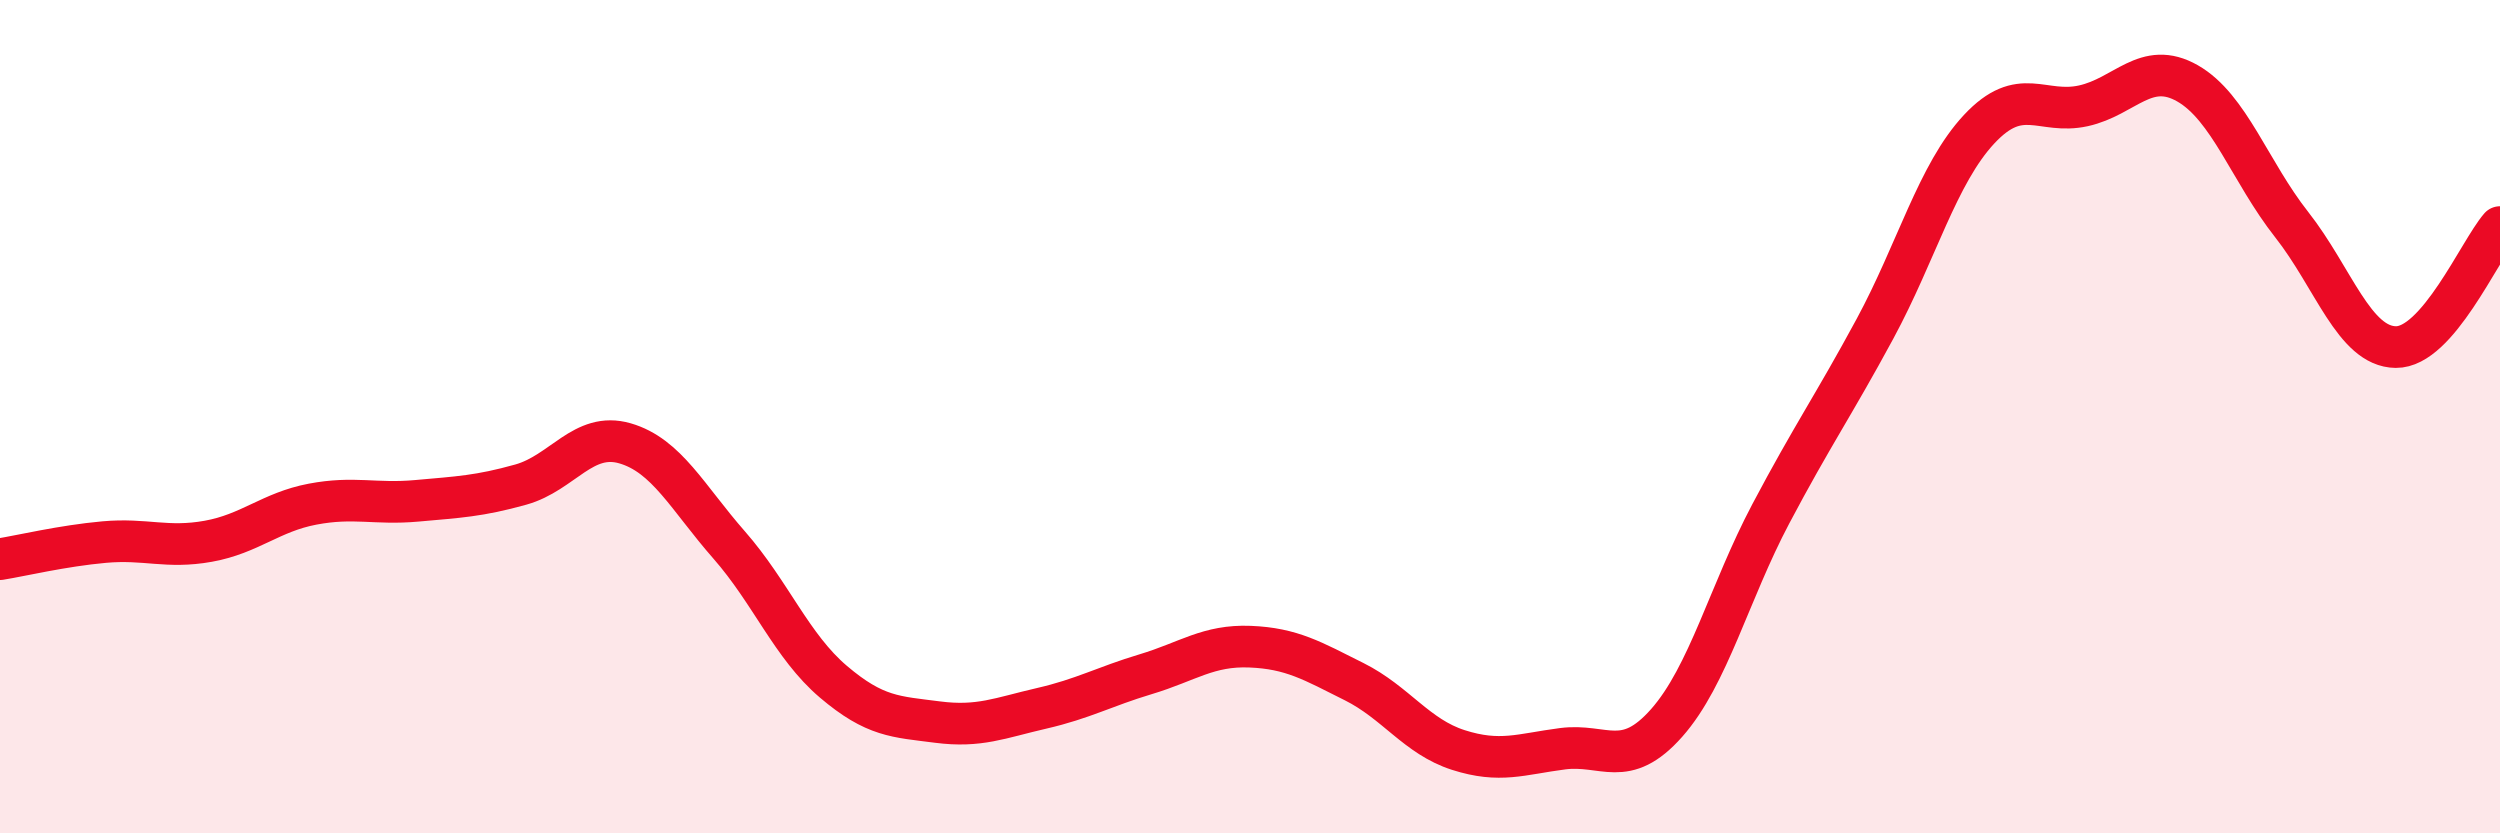
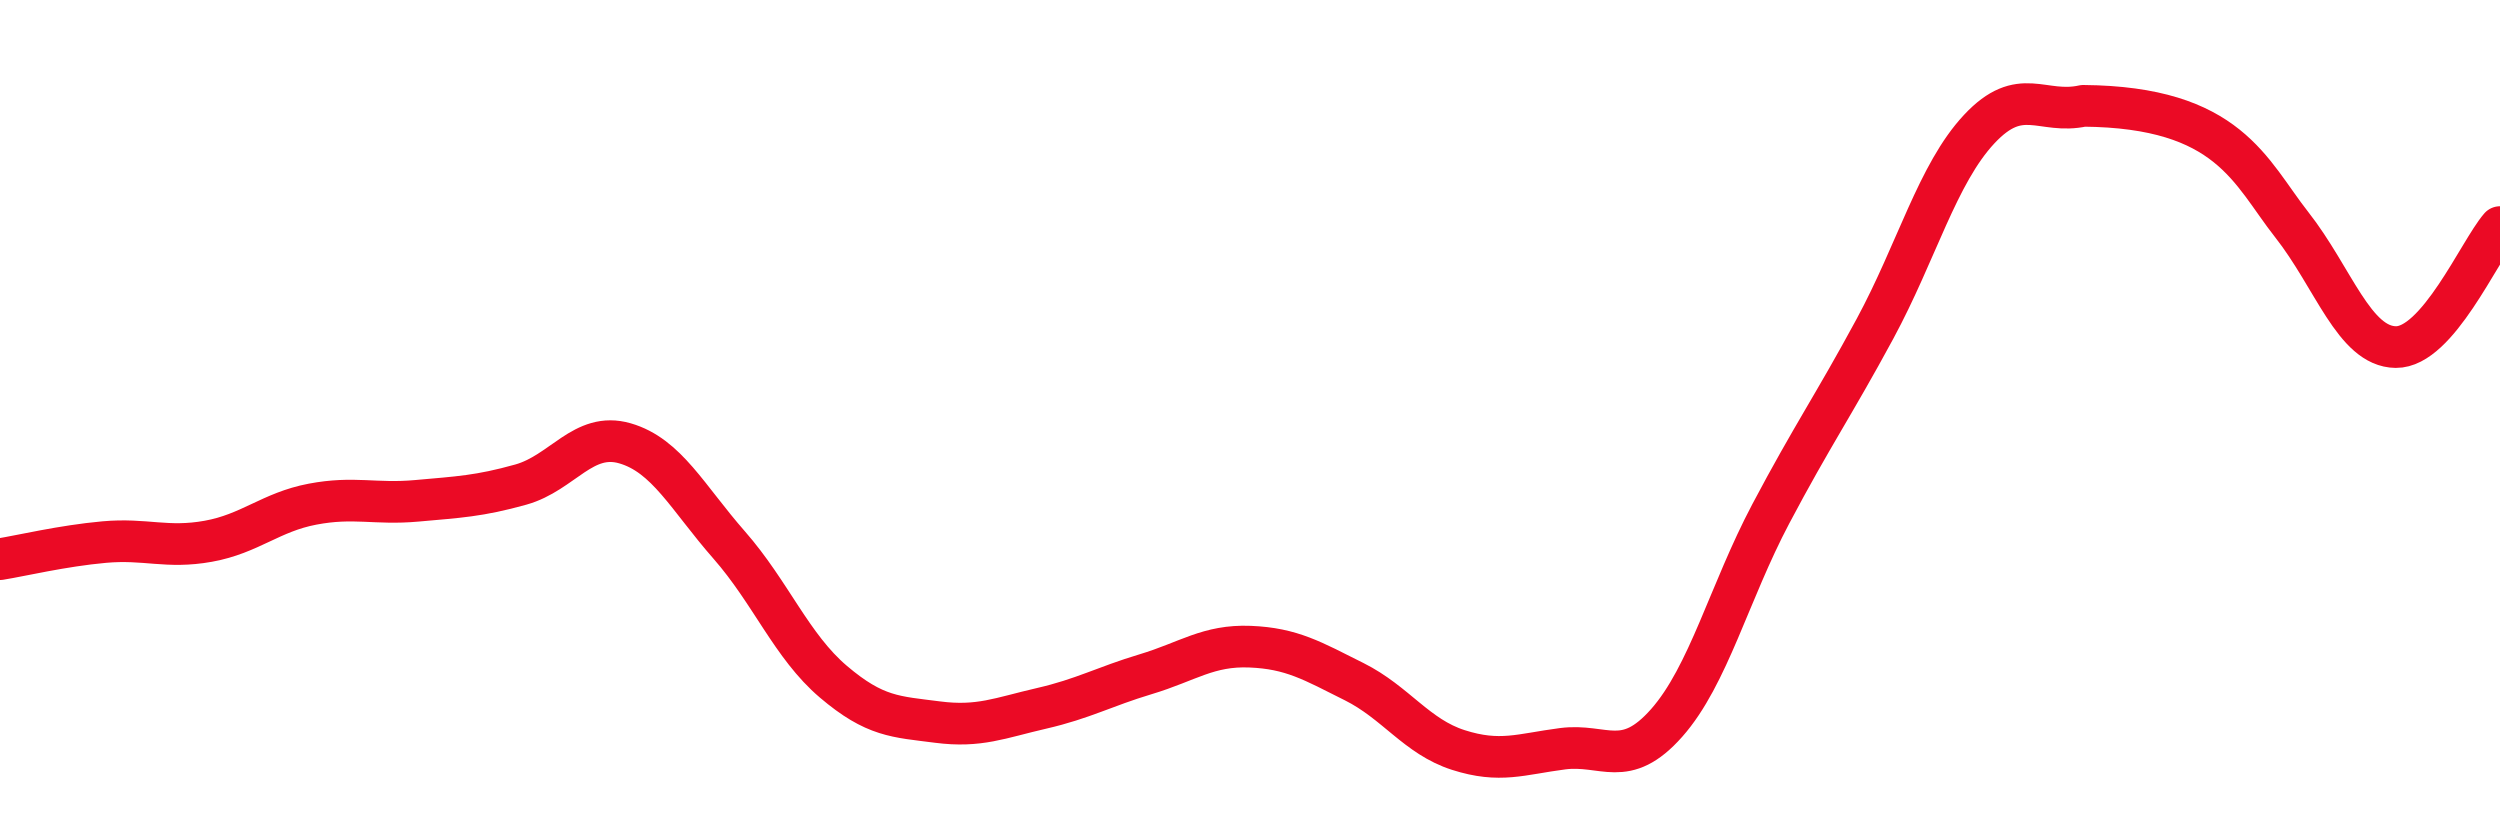
<svg xmlns="http://www.w3.org/2000/svg" width="60" height="20" viewBox="0 0 60 20">
-   <path d="M 0,13.42 C 0.5,13.34 1.5,13.1 2.5,13.01 C 3.5,12.92 4,13.17 5,12.99 C 6,12.81 6.5,12.29 7.5,12.1 C 8.5,11.91 9,12.11 10,12.02 C 11,11.93 11.5,11.91 12.5,11.63 C 13.5,11.35 14,10.35 15,10.64 C 16,10.93 16.5,11.94 17.5,13.08 C 18.5,14.22 19,15.51 20,16.36 C 21,17.21 21.5,17.2 22.5,17.33 C 23.5,17.46 24,17.23 25,17 C 26,16.77 26.5,16.48 27.5,16.18 C 28.5,15.88 29,15.48 30,15.52 C 31,15.56 31.5,15.86 32.5,16.36 C 33.5,16.86 34,17.68 35,18 C 36,18.32 36.5,18.1 37.5,17.97 C 38.5,17.84 39,18.48 40,17.35 C 41,16.22 41.5,14.22 42.5,12.33 C 43.5,10.44 44,9.74 45,7.89 C 46,6.04 46.5,4.17 47.5,3.1 C 48.5,2.03 49,2.76 50,2.54 C 51,2.32 51.5,1.43 52.5,2 C 53.5,2.57 54,4.12 55,5.39 C 56,6.66 56.5,8.32 57.5,8.33 C 58.5,8.34 59.5,6.03 60,5.45L60 20L0 20Z" fill="#EB0A25" opacity="0.1" stroke-linecap="round" stroke-linejoin="round" />
-   <path d="M 0,13.42 C 0.5,13.34 1.5,13.1 2.5,13.01 C 3.5,12.92 4,13.17 5,12.99 C 6,12.81 6.5,12.29 7.5,12.1 C 8.5,11.91 9,12.11 10,12.02 C 11,11.93 11.5,11.91 12.5,11.63 C 13.5,11.35 14,10.35 15,10.64 C 16,10.93 16.5,11.94 17.5,13.08 C 18.5,14.22 19,15.51 20,16.36 C 21,17.21 21.5,17.2 22.5,17.33 C 23.5,17.46 24,17.23 25,17 C 26,16.77 26.5,16.48 27.5,16.18 C 28.5,15.88 29,15.48 30,15.52 C 31,15.56 31.5,15.86 32.5,16.36 C 33.5,16.86 34,17.68 35,18 C 36,18.32 36.5,18.1 37.5,17.97 C 38.5,17.84 39,18.48 40,17.35 C 41,16.22 41.5,14.22 42.5,12.33 C 43.5,10.44 44,9.74 45,7.89 C 46,6.04 46.5,4.17 47.5,3.1 C 48.5,2.03 49,2.76 50,2.54 C 51,2.32 51.5,1.43 52.5,2 C 53.5,2.57 54,4.12 55,5.39 C 56,6.66 56.5,8.32 57.5,8.33 C 58.5,8.34 59.5,6.03 60,5.45" stroke="#EB0A25" stroke-width="1" fill="none" stroke-linecap="round" stroke-linejoin="round" />
+   <path d="M 0,13.42 C 0.5,13.34 1.5,13.1 2.5,13.01 C 3.5,12.92 4,13.17 5,12.99 C 6,12.81 6.5,12.29 7.5,12.1 C 8.5,11.91 9,12.11 10,12.02 C 11,11.93 11.5,11.91 12.5,11.63 C 13.5,11.35 14,10.35 15,10.64 C 16,10.93 16.5,11.94 17.5,13.08 C 18.5,14.22 19,15.51 20,16.36 C 21,17.21 21.5,17.2 22.5,17.33 C 23.5,17.46 24,17.23 25,17 C 26,16.77 26.5,16.48 27.5,16.18 C 28.5,15.88 29,15.48 30,15.52 C 31,15.56 31.5,15.86 32.5,16.36 C 33.5,16.86 34,17.68 35,18 C 36,18.32 36.5,18.1 37.5,17.97 C 38.5,17.84 39,18.48 40,17.35 C 41,16.22 41.5,14.22 42.5,12.33 C 43.5,10.44 44,9.74 45,7.89 C 46,6.04 46.5,4.17 47.5,3.1 C 48.5,2.03 49,2.76 50,2.54 C 53.5,2.57 54,4.12 55,5.39 C 56,6.66 56.5,8.32 57.5,8.33 C 58.5,8.34 59.5,6.03 60,5.45" stroke="#EB0A25" stroke-width="1" fill="none" stroke-linecap="round" stroke-linejoin="round" />
</svg>